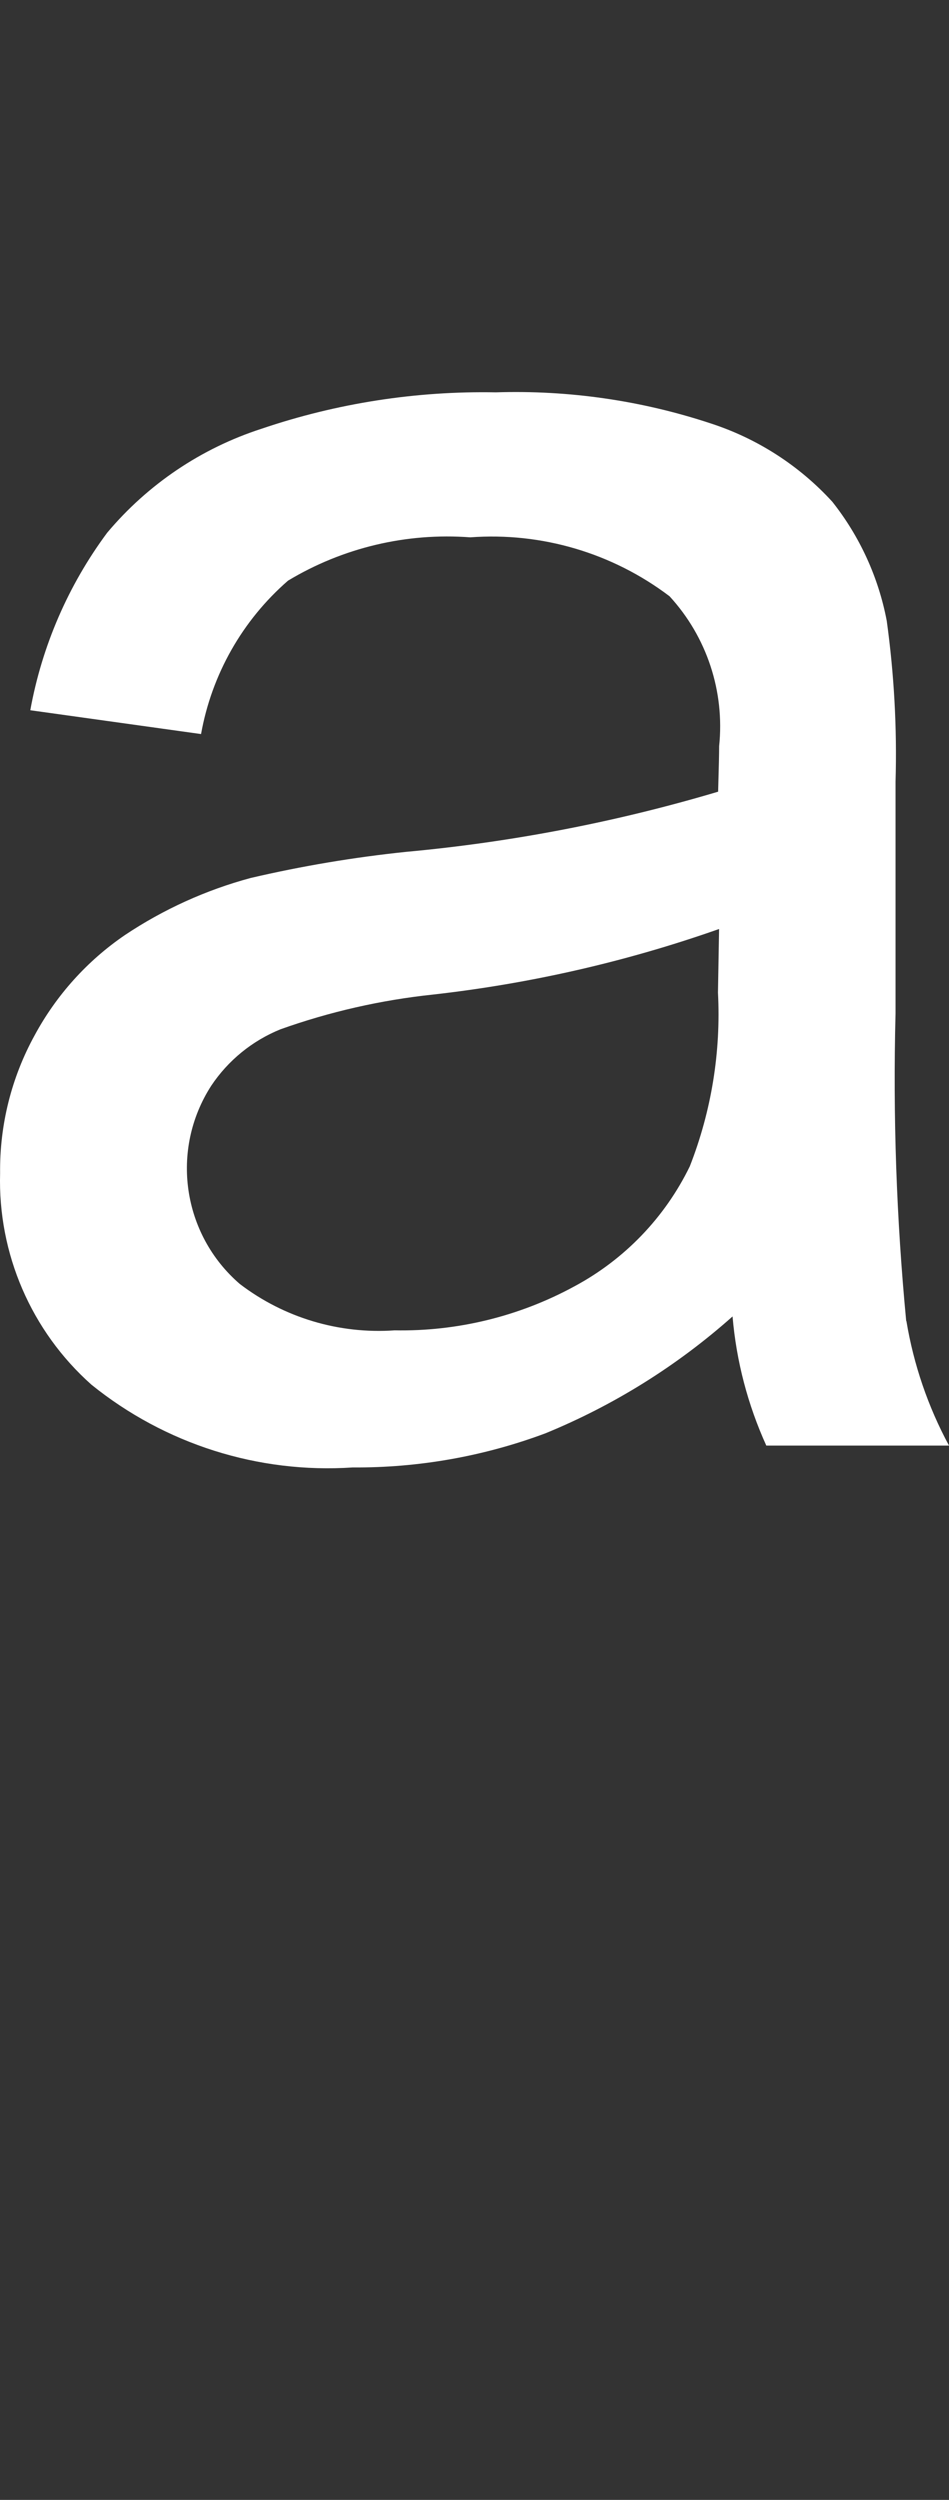
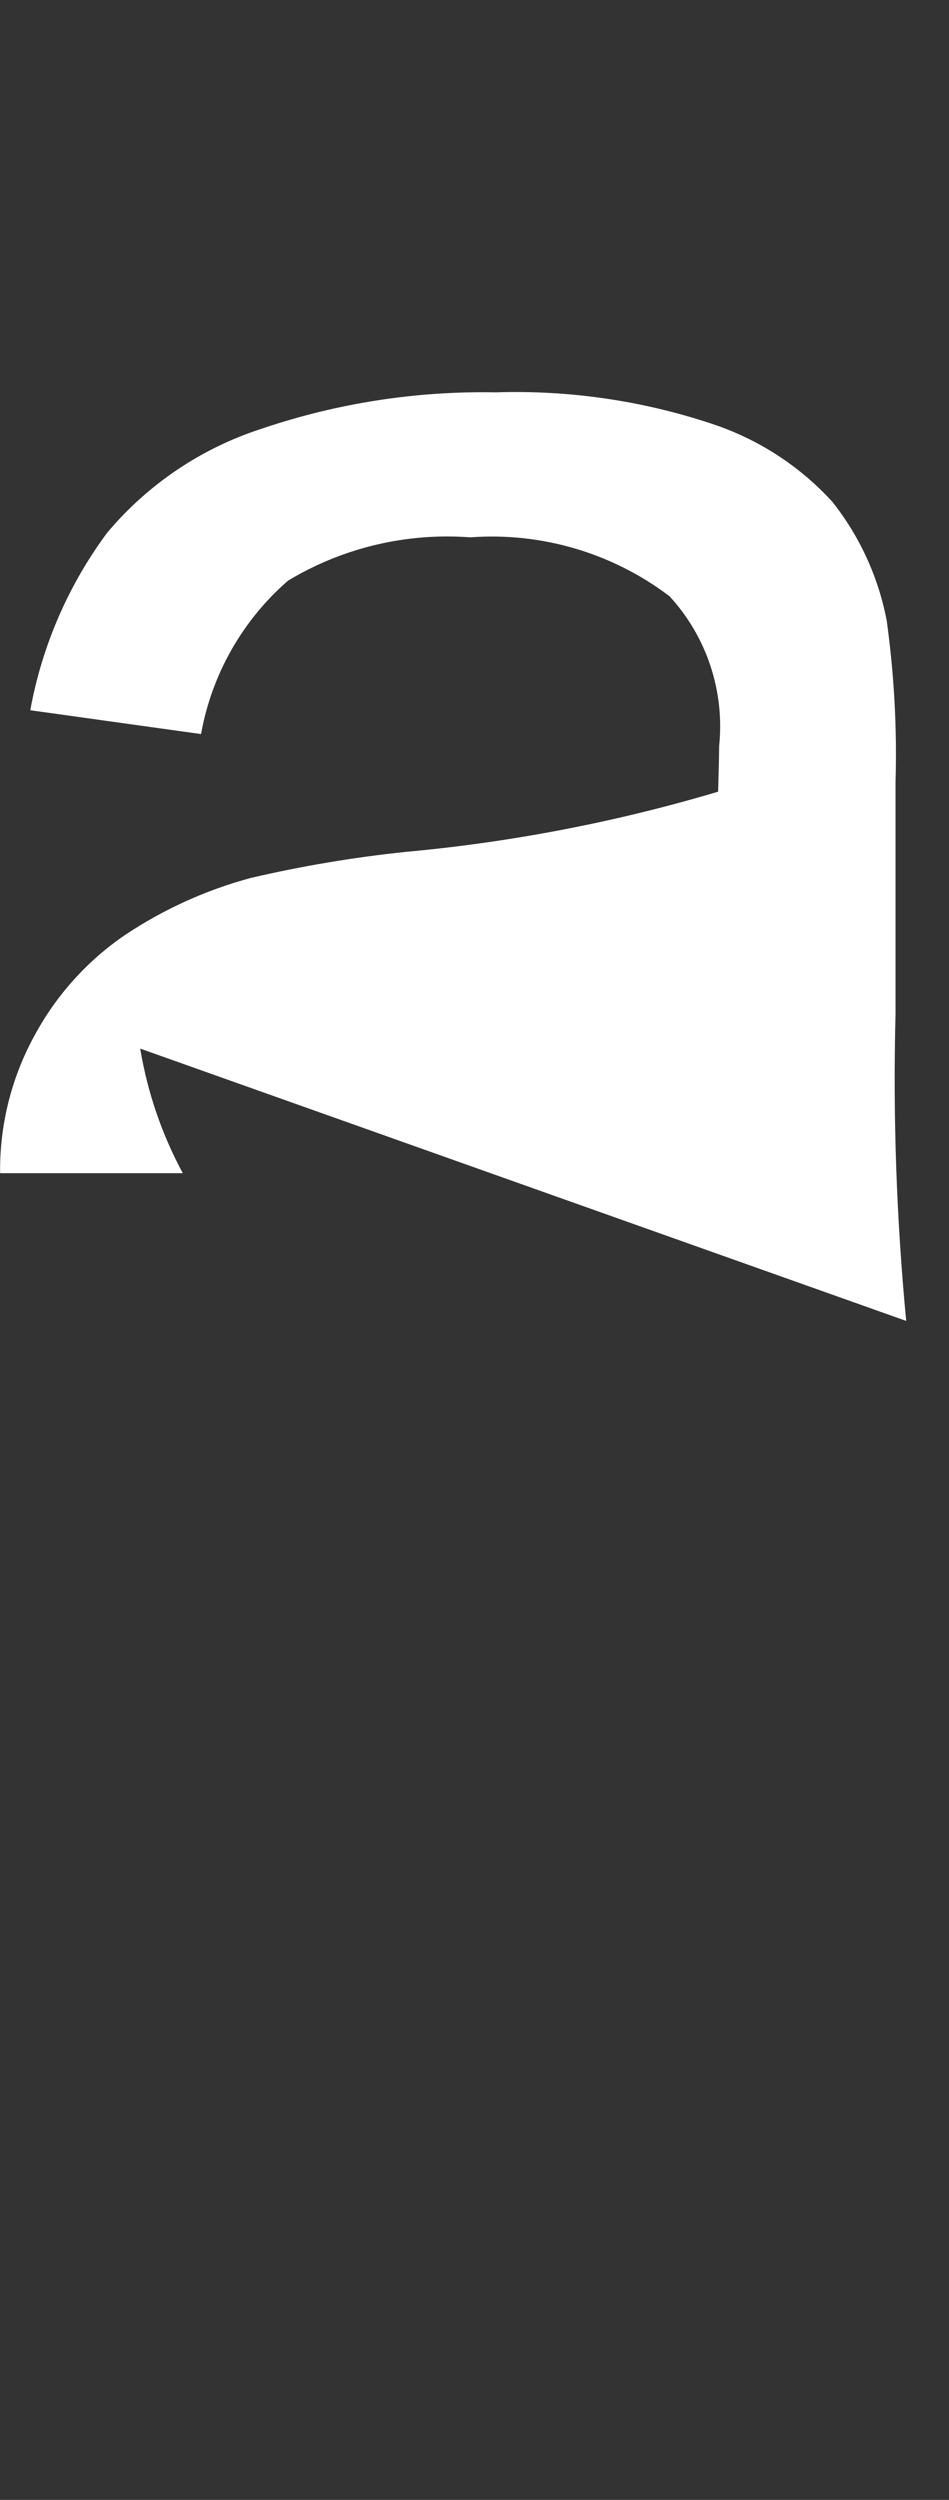
<svg xmlns="http://www.w3.org/2000/svg" id="Capa_1" width="17.823" height="46.901" viewBox="0 0 17.823 46.901">
  <rect x="0" y="0" width="17.823" height="46.901" fill="#333333" stroke="none" />
  <defs>
    <style>.cls-1{fill:#fff;fill-rule:evenodd;stroke-width:0px;}</style>
  </defs>
-   <path id="_8" class="cls-1" d="m17.019,24.782c-.183-1.917-.25-3.843-.2-5.768v-4.35c.029-1.008-.027-2.016-.165-3.015-.155-.817-.506-1.584-1.023-2.236-.621-.679-1.408-1.185-2.283-1.469-1.301-.43-2.667-.627-4.036-.583-1.495-.028-2.984.203-4.4.683-1.131.365-2.136,1.042-2.9,1.952-.73.984-1.224,2.123-1.443,3.329l3.207.447c.2-1.118.776-2.133,1.633-2.878,1.029-.619,2.225-.903,3.423-.813,1.341-.099,2.671.294,3.743,1.106.699.76,1.038,1.784.931,2.812,0,.122-.006.407-.019.854-1.912.569-3.875.947-5.861,1.129-.982.102-1.957.266-2.918.49-.84.226-1.638.588-2.362,1.071-.707.482-1.288,1.127-1.695,1.88C.215,20.215-.008,21.106.002,22.01c-.043,1.511.585,2.964,1.715,3.968,1.382,1.116,3.134,1.671,4.906,1.553,1.236.009,2.462-.208,3.62-.64,1.287-.527,2.476-1.269,3.515-2.193.071.838.286,1.657.634,2.423h3.431c-.394-.729-.664-1.519-.8-2.337m-3.539-6.161c.058,1.112-.123,2.223-.529,3.259-.468.961-1.228,1.749-2.17,2.253-1.034.562-2.196.846-3.373.824-1.043.073-2.077-.236-2.908-.87-1.082-.932-1.311-2.519-.537-3.719.317-.475.77-.844,1.3-1.059.926-.33,1.889-.549,2.867-.652,1.831-.206,3.633-.618,5.371-1.23l-.021,1.194Z" />
+   <path id="_8" class="cls-1" d="m17.019,24.782c-.183-1.917-.25-3.843-.2-5.768v-4.35c.029-1.008-.027-2.016-.165-3.015-.155-.817-.506-1.584-1.023-2.236-.621-.679-1.408-1.185-2.283-1.469-1.301-.43-2.667-.627-4.036-.583-1.495-.028-2.984.203-4.4.683-1.131.365-2.136,1.042-2.9,1.952-.73.984-1.224,2.123-1.443,3.329l3.207.447c.2-1.118.776-2.133,1.633-2.878,1.029-.619,2.225-.903,3.423-.813,1.341-.099,2.671.294,3.743,1.106.699.76,1.038,1.784.931,2.812,0,.122-.006.407-.019.854-1.912.569-3.875.947-5.861,1.129-.982.102-1.957.266-2.918.49-.84.226-1.638.588-2.362,1.071-.707.482-1.288,1.127-1.695,1.88C.215,20.215-.008,21.106.002,22.01h3.431c-.394-.729-.664-1.519-.8-2.337m-3.539-6.161c.058,1.112-.123,2.223-.529,3.259-.468.961-1.228,1.749-2.17,2.253-1.034.562-2.196.846-3.373.824-1.043.073-2.077-.236-2.908-.87-1.082-.932-1.311-2.519-.537-3.719.317-.475.77-.844,1.3-1.059.926-.33,1.889-.549,2.867-.652,1.831-.206,3.633-.618,5.371-1.23l-.021,1.194Z" />
</svg>